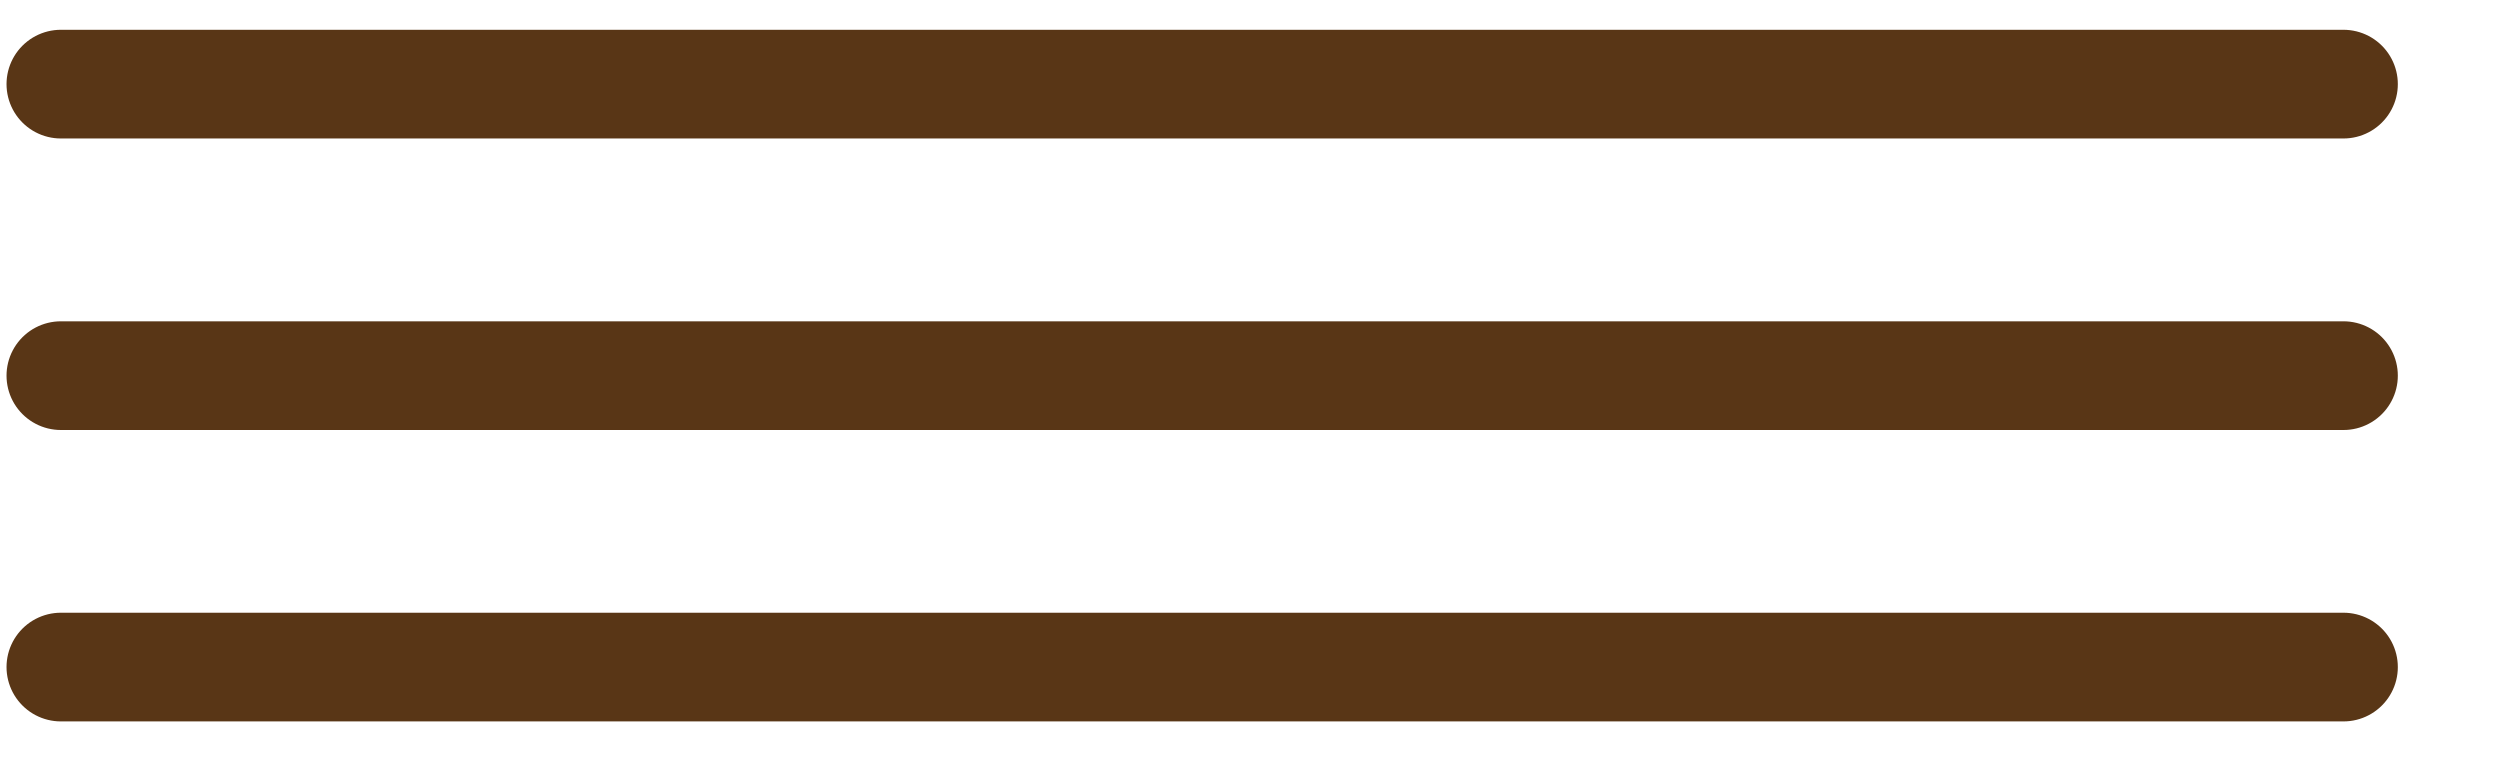
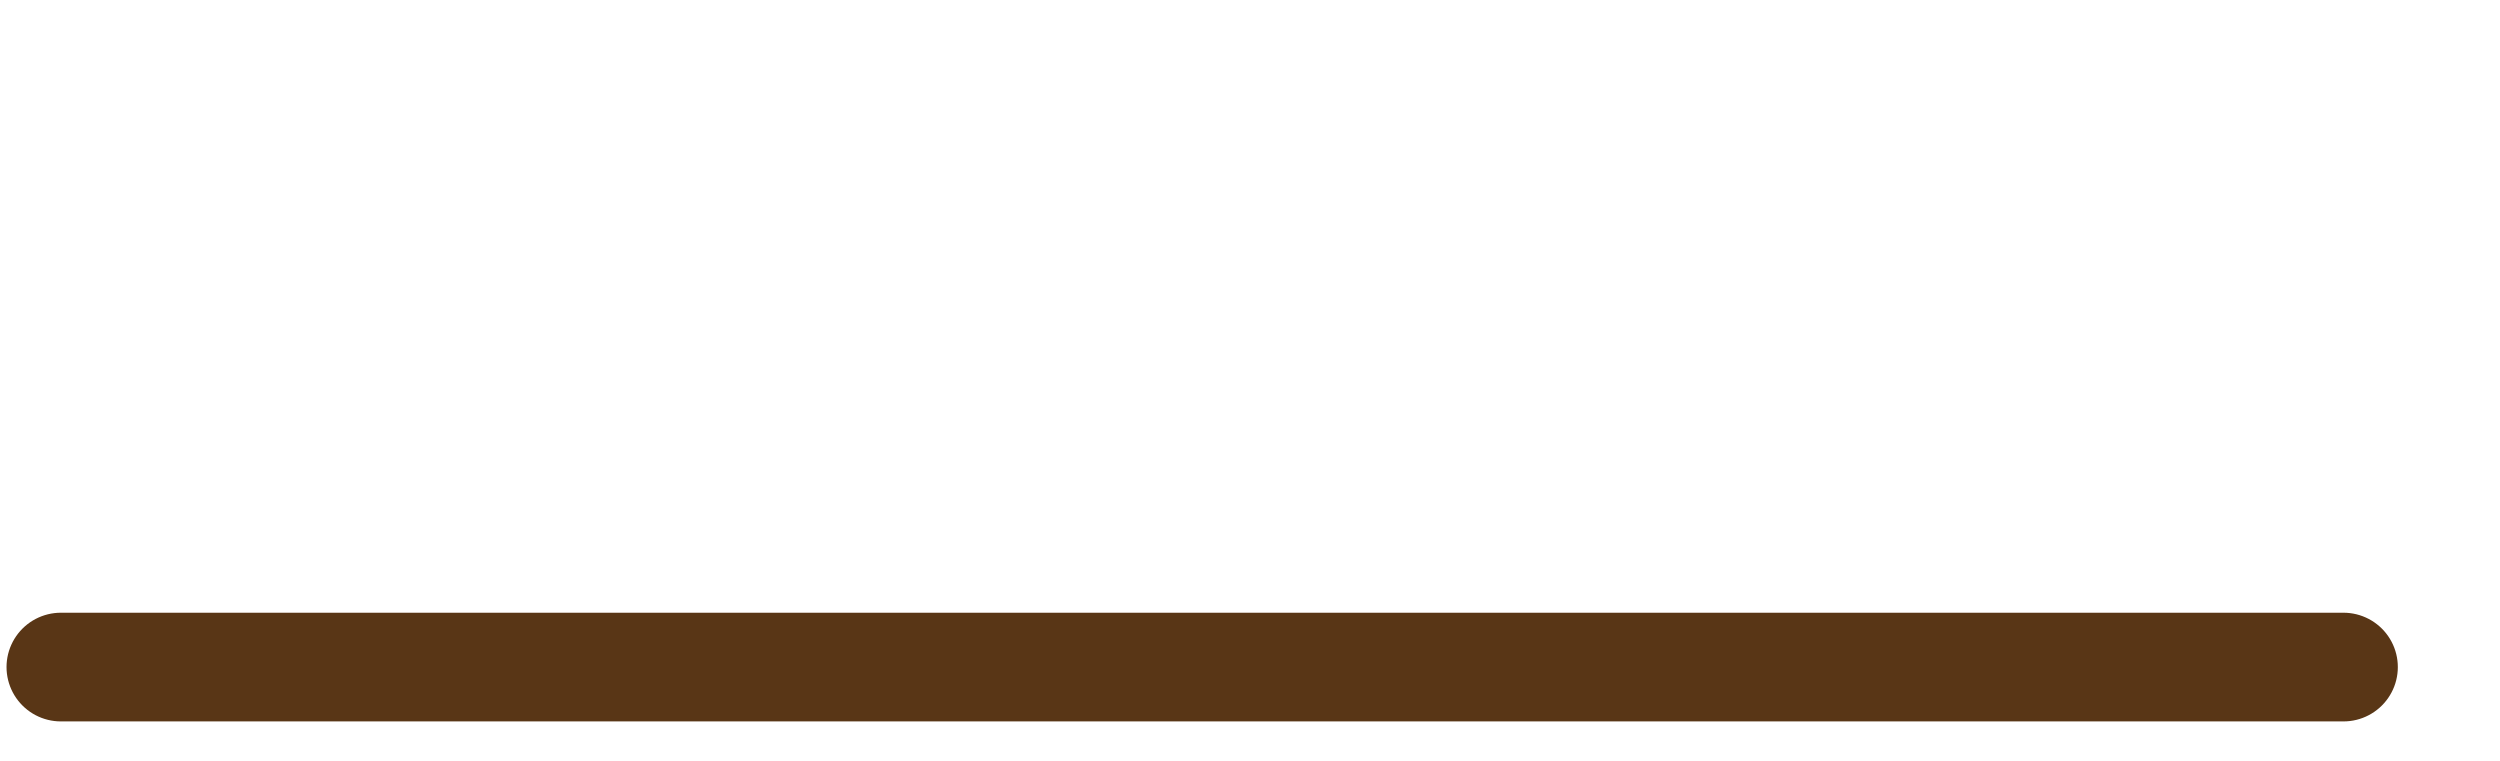
<svg xmlns="http://www.w3.org/2000/svg" width="23" height="7" viewBox="0 0 23 7" fill="none">
-   <line x1="0.56" y1="0.774" x2="21.56" y2="0.774" stroke="#593616" stroke-linecap="round" />
-   <line x1="0.56" y1="3.456" x2="21.56" y2="3.456" stroke="#593616" stroke-linecap="round" />
  <line x1="0.56" y1="6.137" x2="21.56" y2="6.137" stroke="#593616" stroke-linecap="round" />
</svg>